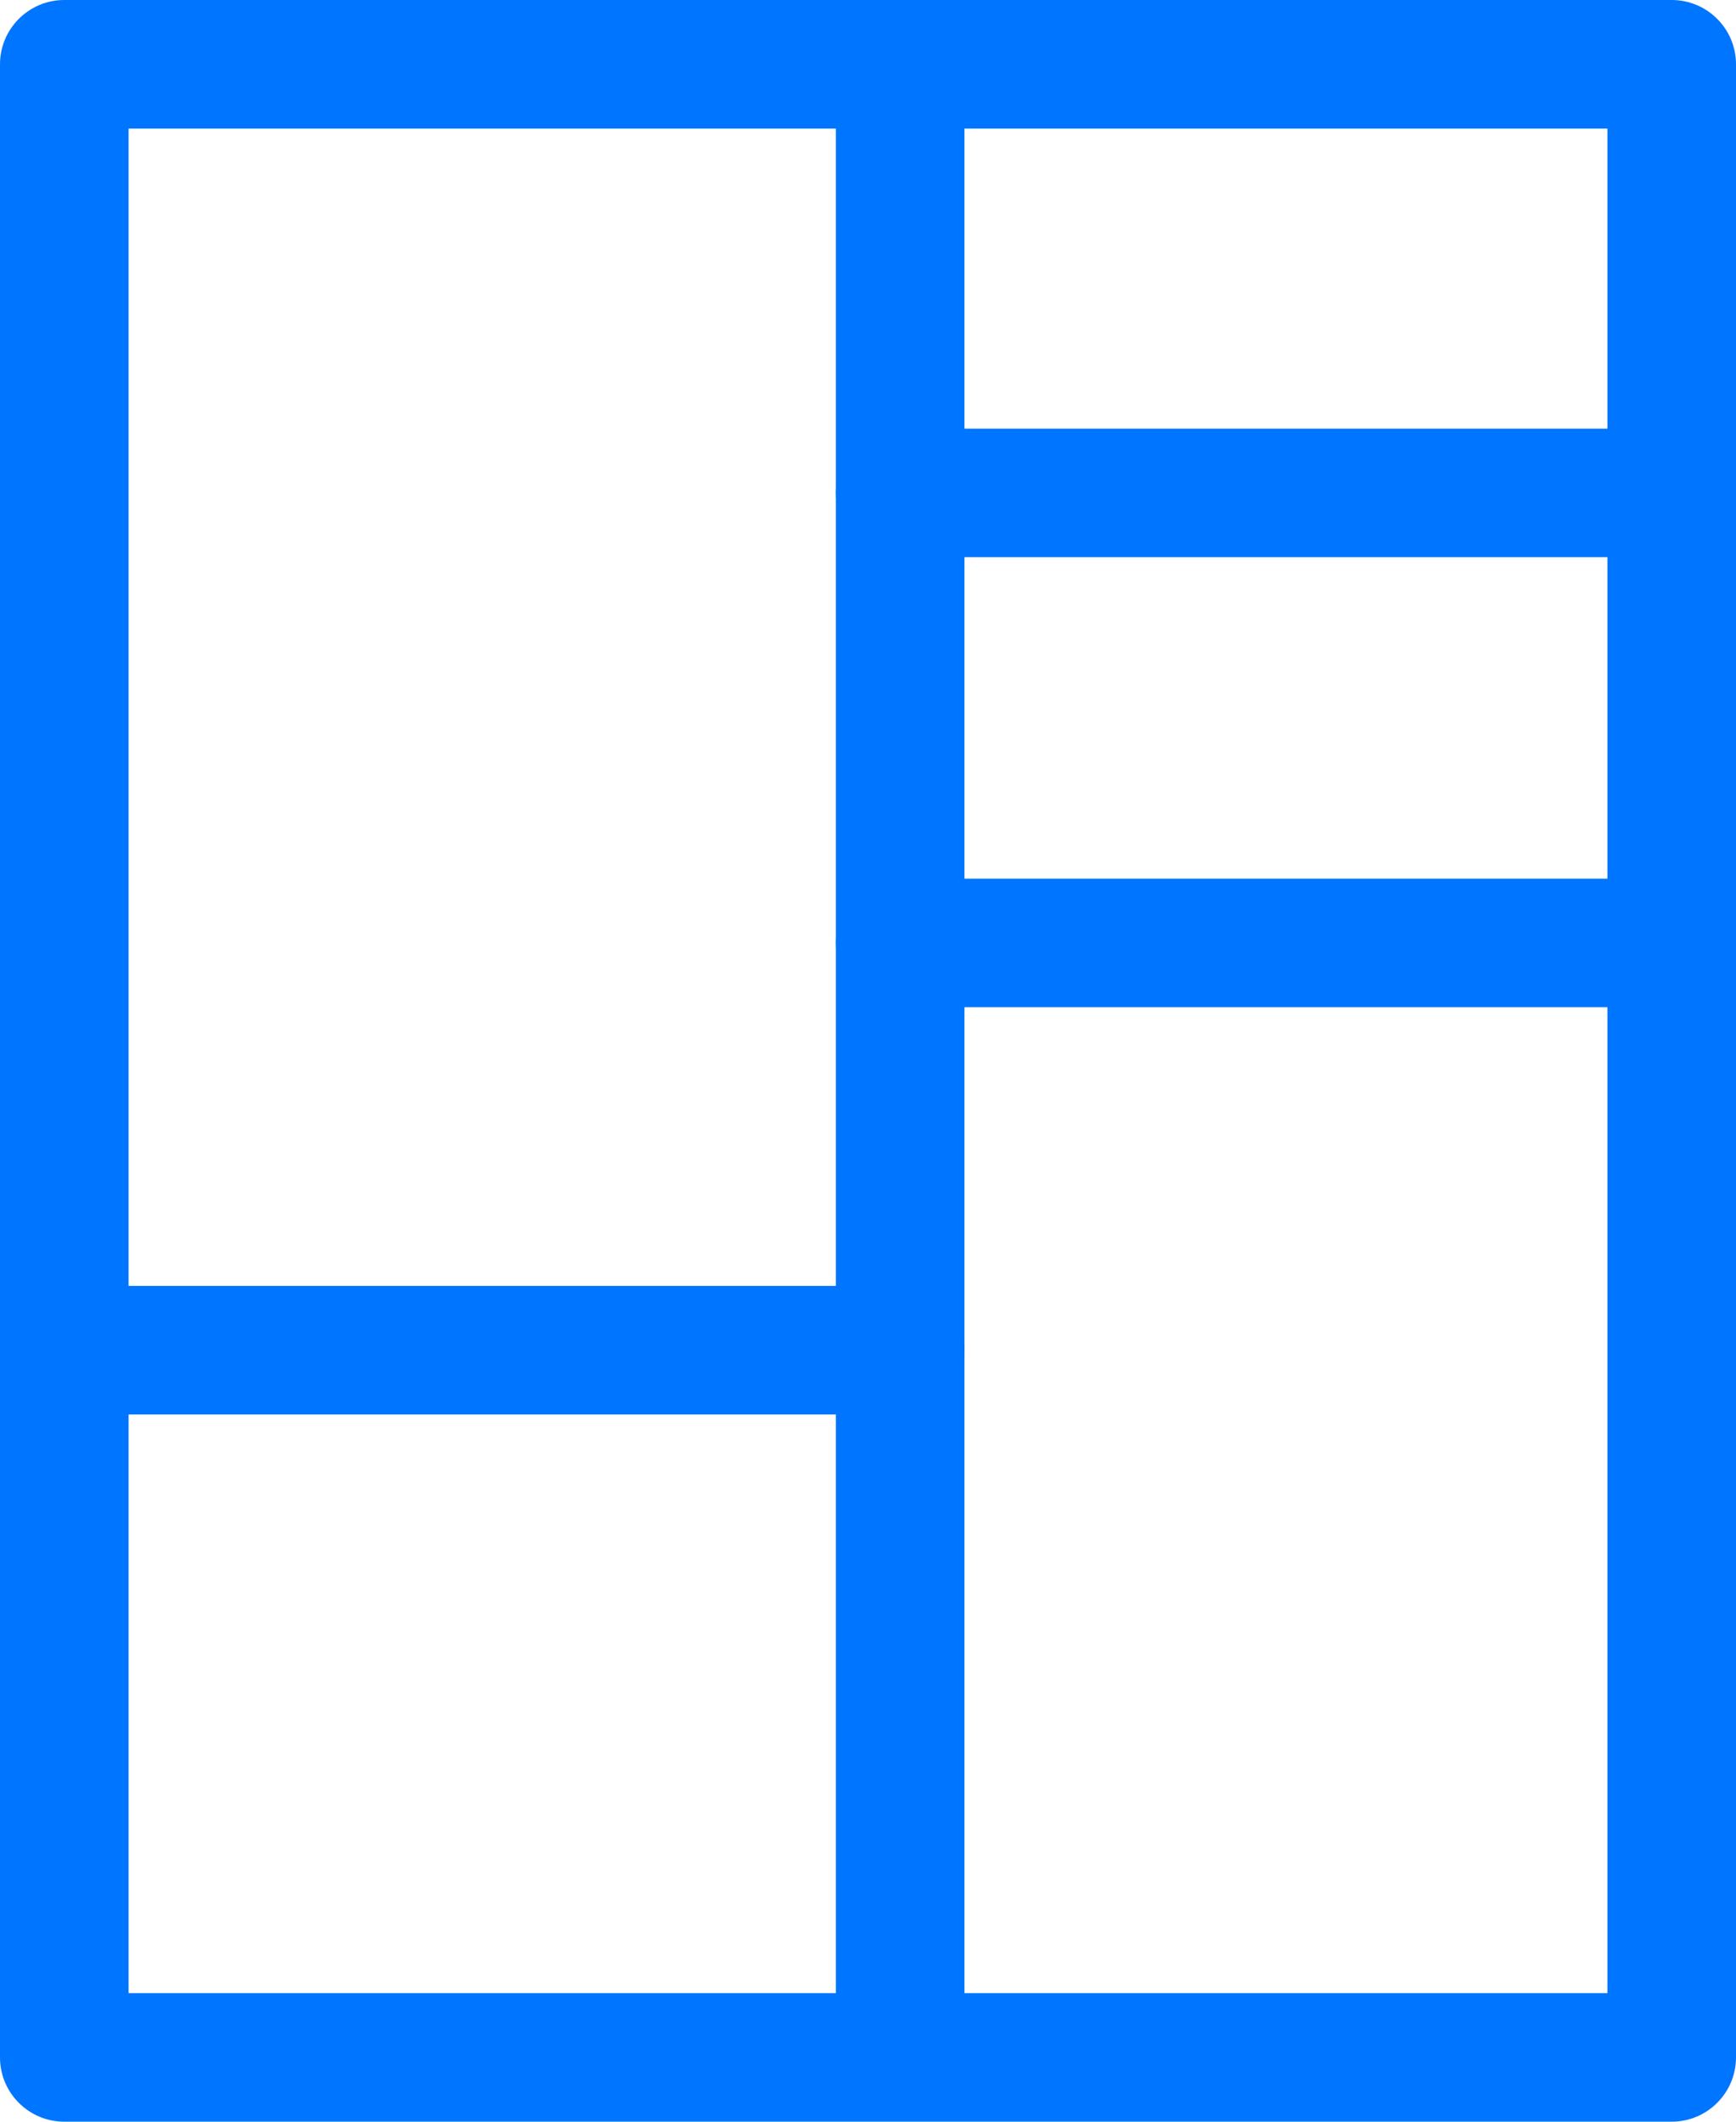
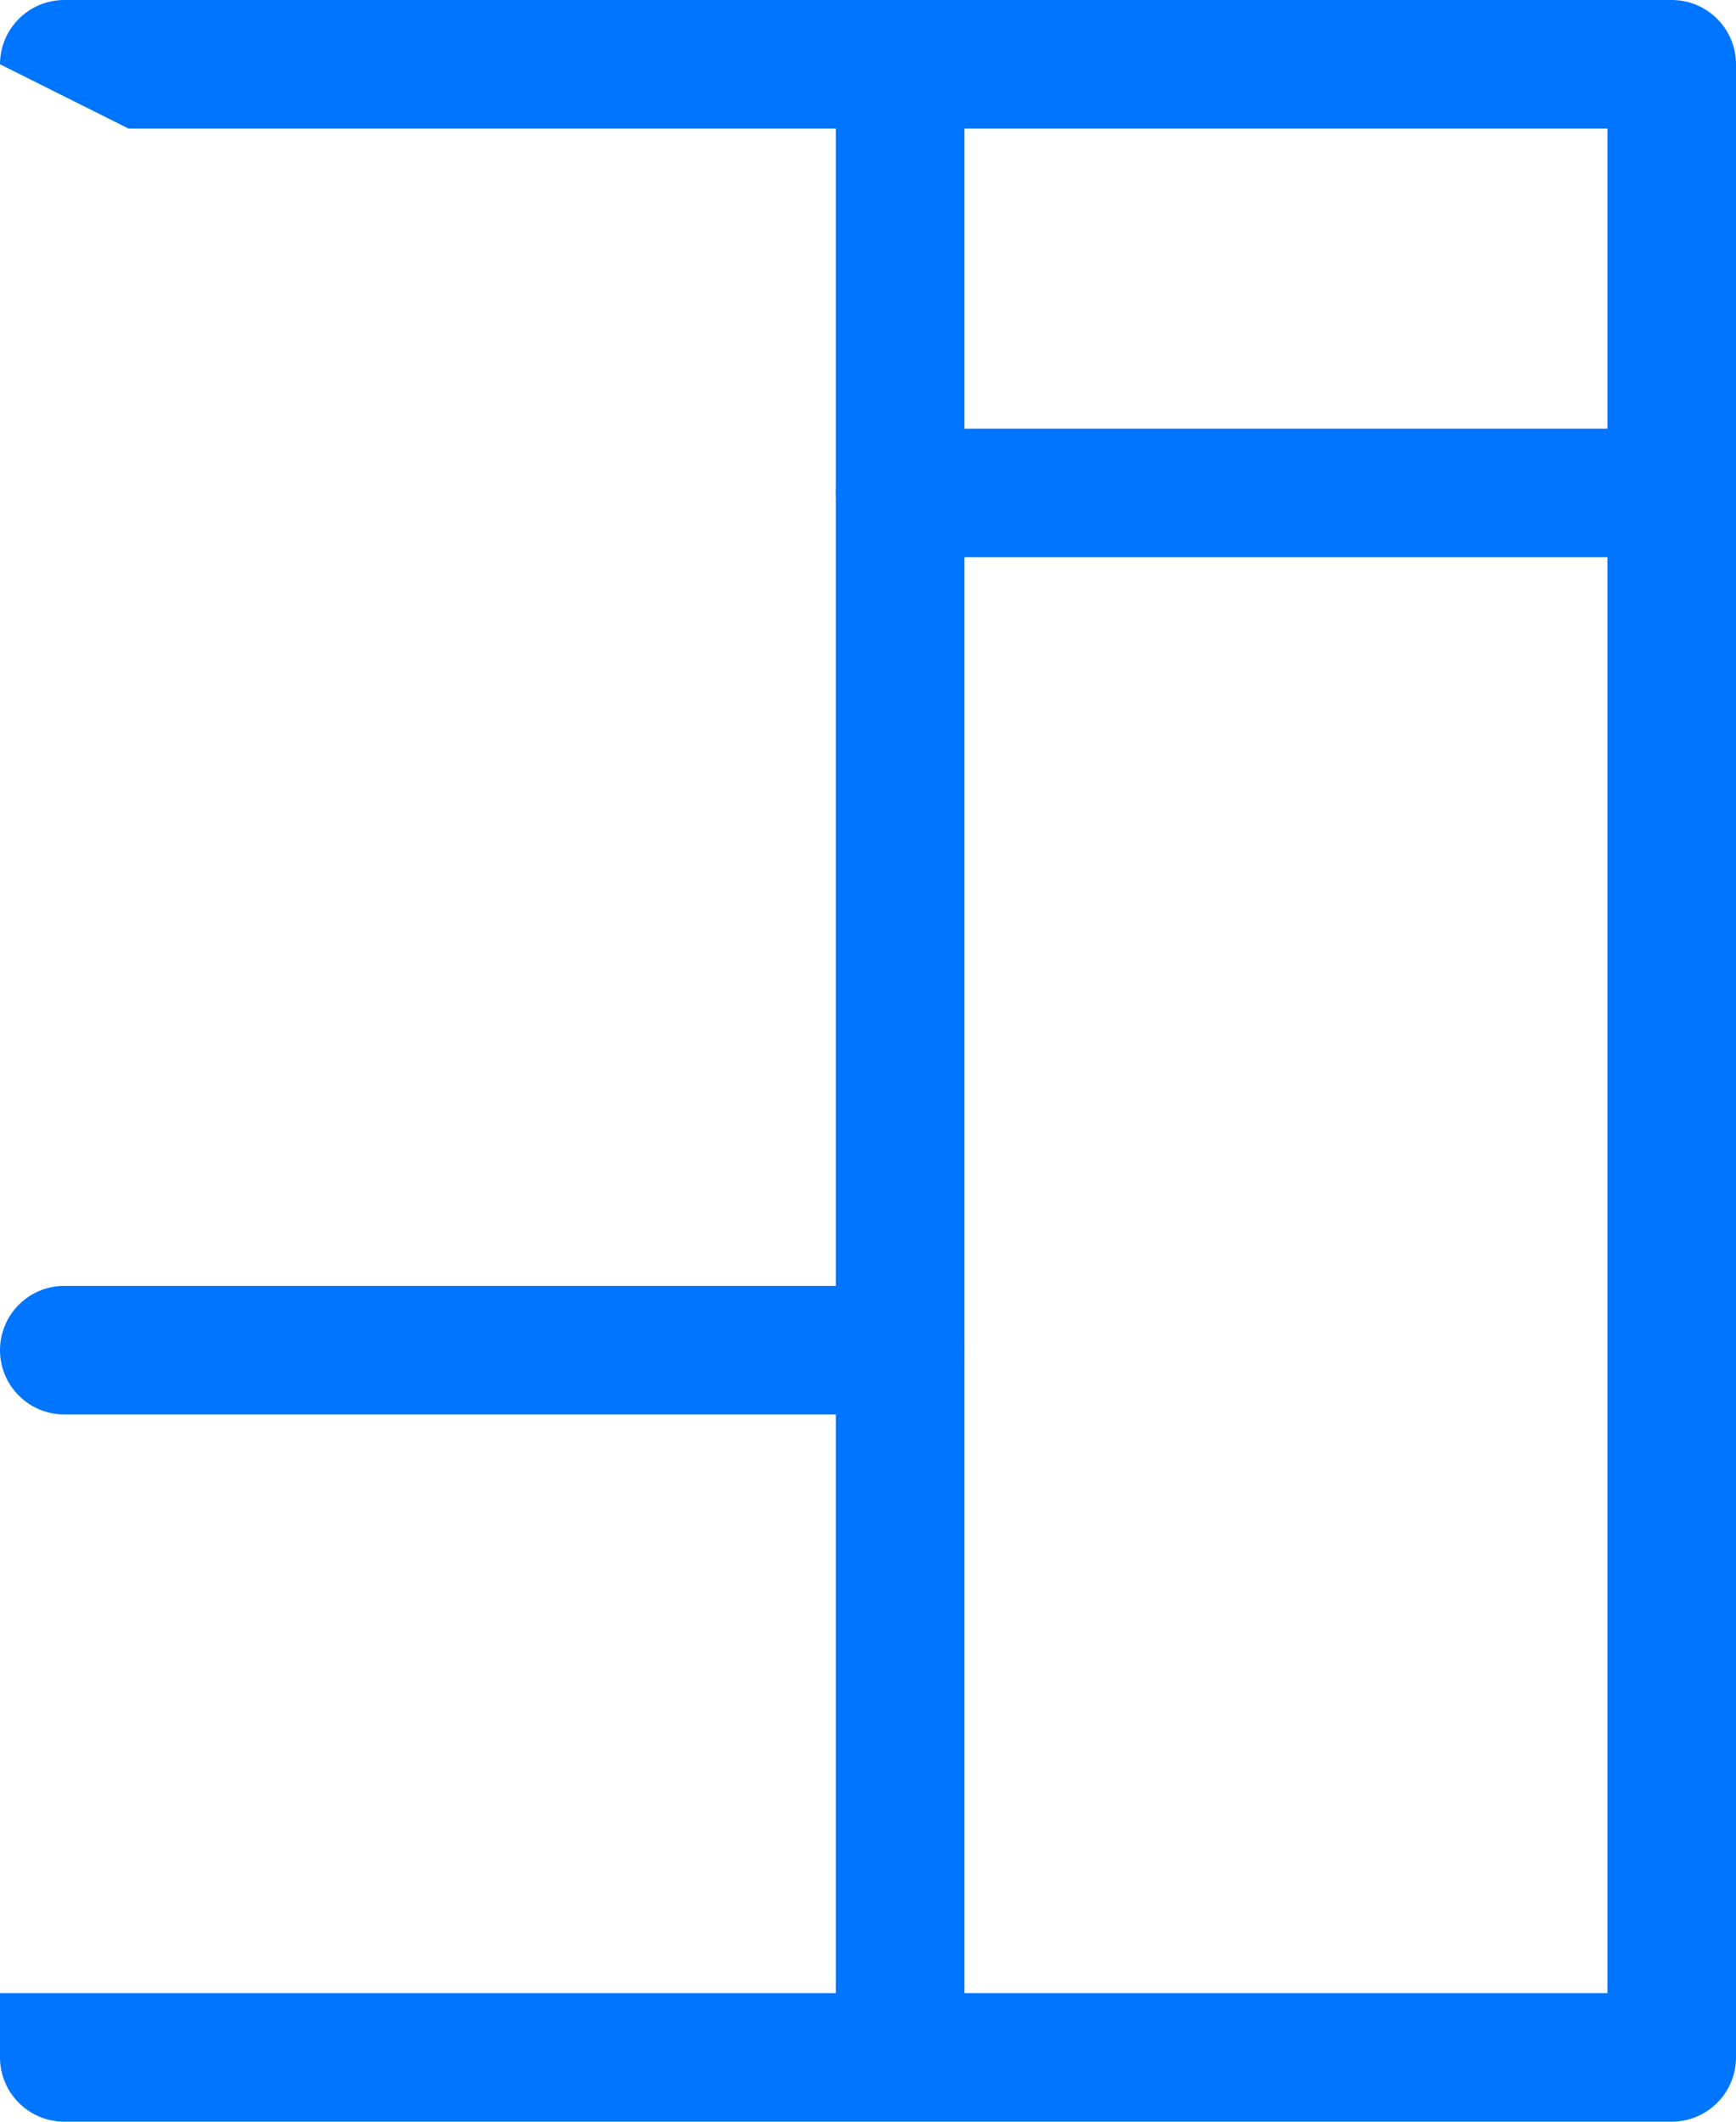
<svg xmlns="http://www.w3.org/2000/svg" width="27" height="33" viewBox="0 0 27 33" fill="none">
-   <path fill-rule="evenodd" clip-rule="evenodd" d="M0 1C0 0.448 0.448 0 1 0H26C26.552 0 27 0.448 27 1V32C27 32.552 26.552 33 26 33H1C0.448 33 0 32.552 0 32V1ZM2 2V31H25V2H2Z" fill="#0075FF" />
+   <path fill-rule="evenodd" clip-rule="evenodd" d="M0 1C0 0.448 0.448 0 1 0H26C26.552 0 27 0.448 27 1V32C27 32.552 26.552 33 26 33H1C0.448 33 0 32.552 0 32V1ZV31H25V2H2Z" fill="#0075FF" />
  <path fill-rule="evenodd" clip-rule="evenodd" d="M0 21C0 20.448 0.448 20 1 20H14C14.552 20 15 20.448 15 21C15 21.552 14.552 22 14 22H1C0.448 22 0 21.552 0 21Z" fill="#0075FF" />
  <path fill-rule="evenodd" clip-rule="evenodd" d="M13 7.667C13 7.114 13.448 6.667 14 6.667H25.403C25.956 6.667 26.403 7.114 26.403 7.667C26.403 8.219 25.956 8.666 25.403 8.666H14C13.448 8.666 13 8.219 13 7.667Z" fill="#0075FF" />
-   <path fill-rule="evenodd" clip-rule="evenodd" d="M13 14.666C13 14.114 13.448 13.666 14 13.666H25.403C25.956 13.666 26.403 14.114 26.403 14.666C26.403 15.219 25.956 15.666 25.403 15.666H14C13.448 15.666 13 15.219 13 14.666Z" fill="#0075FF" />
  <path fill-rule="evenodd" clip-rule="evenodd" d="M14 0C14.552 0 15 0.448 15 1V31.569C15 32.121 14.552 32.569 14 32.569C13.448 32.569 13 32.121 13 31.569V1C13 0.448 13.448 0 14 0Z" fill="#0075FF" />
</svg>